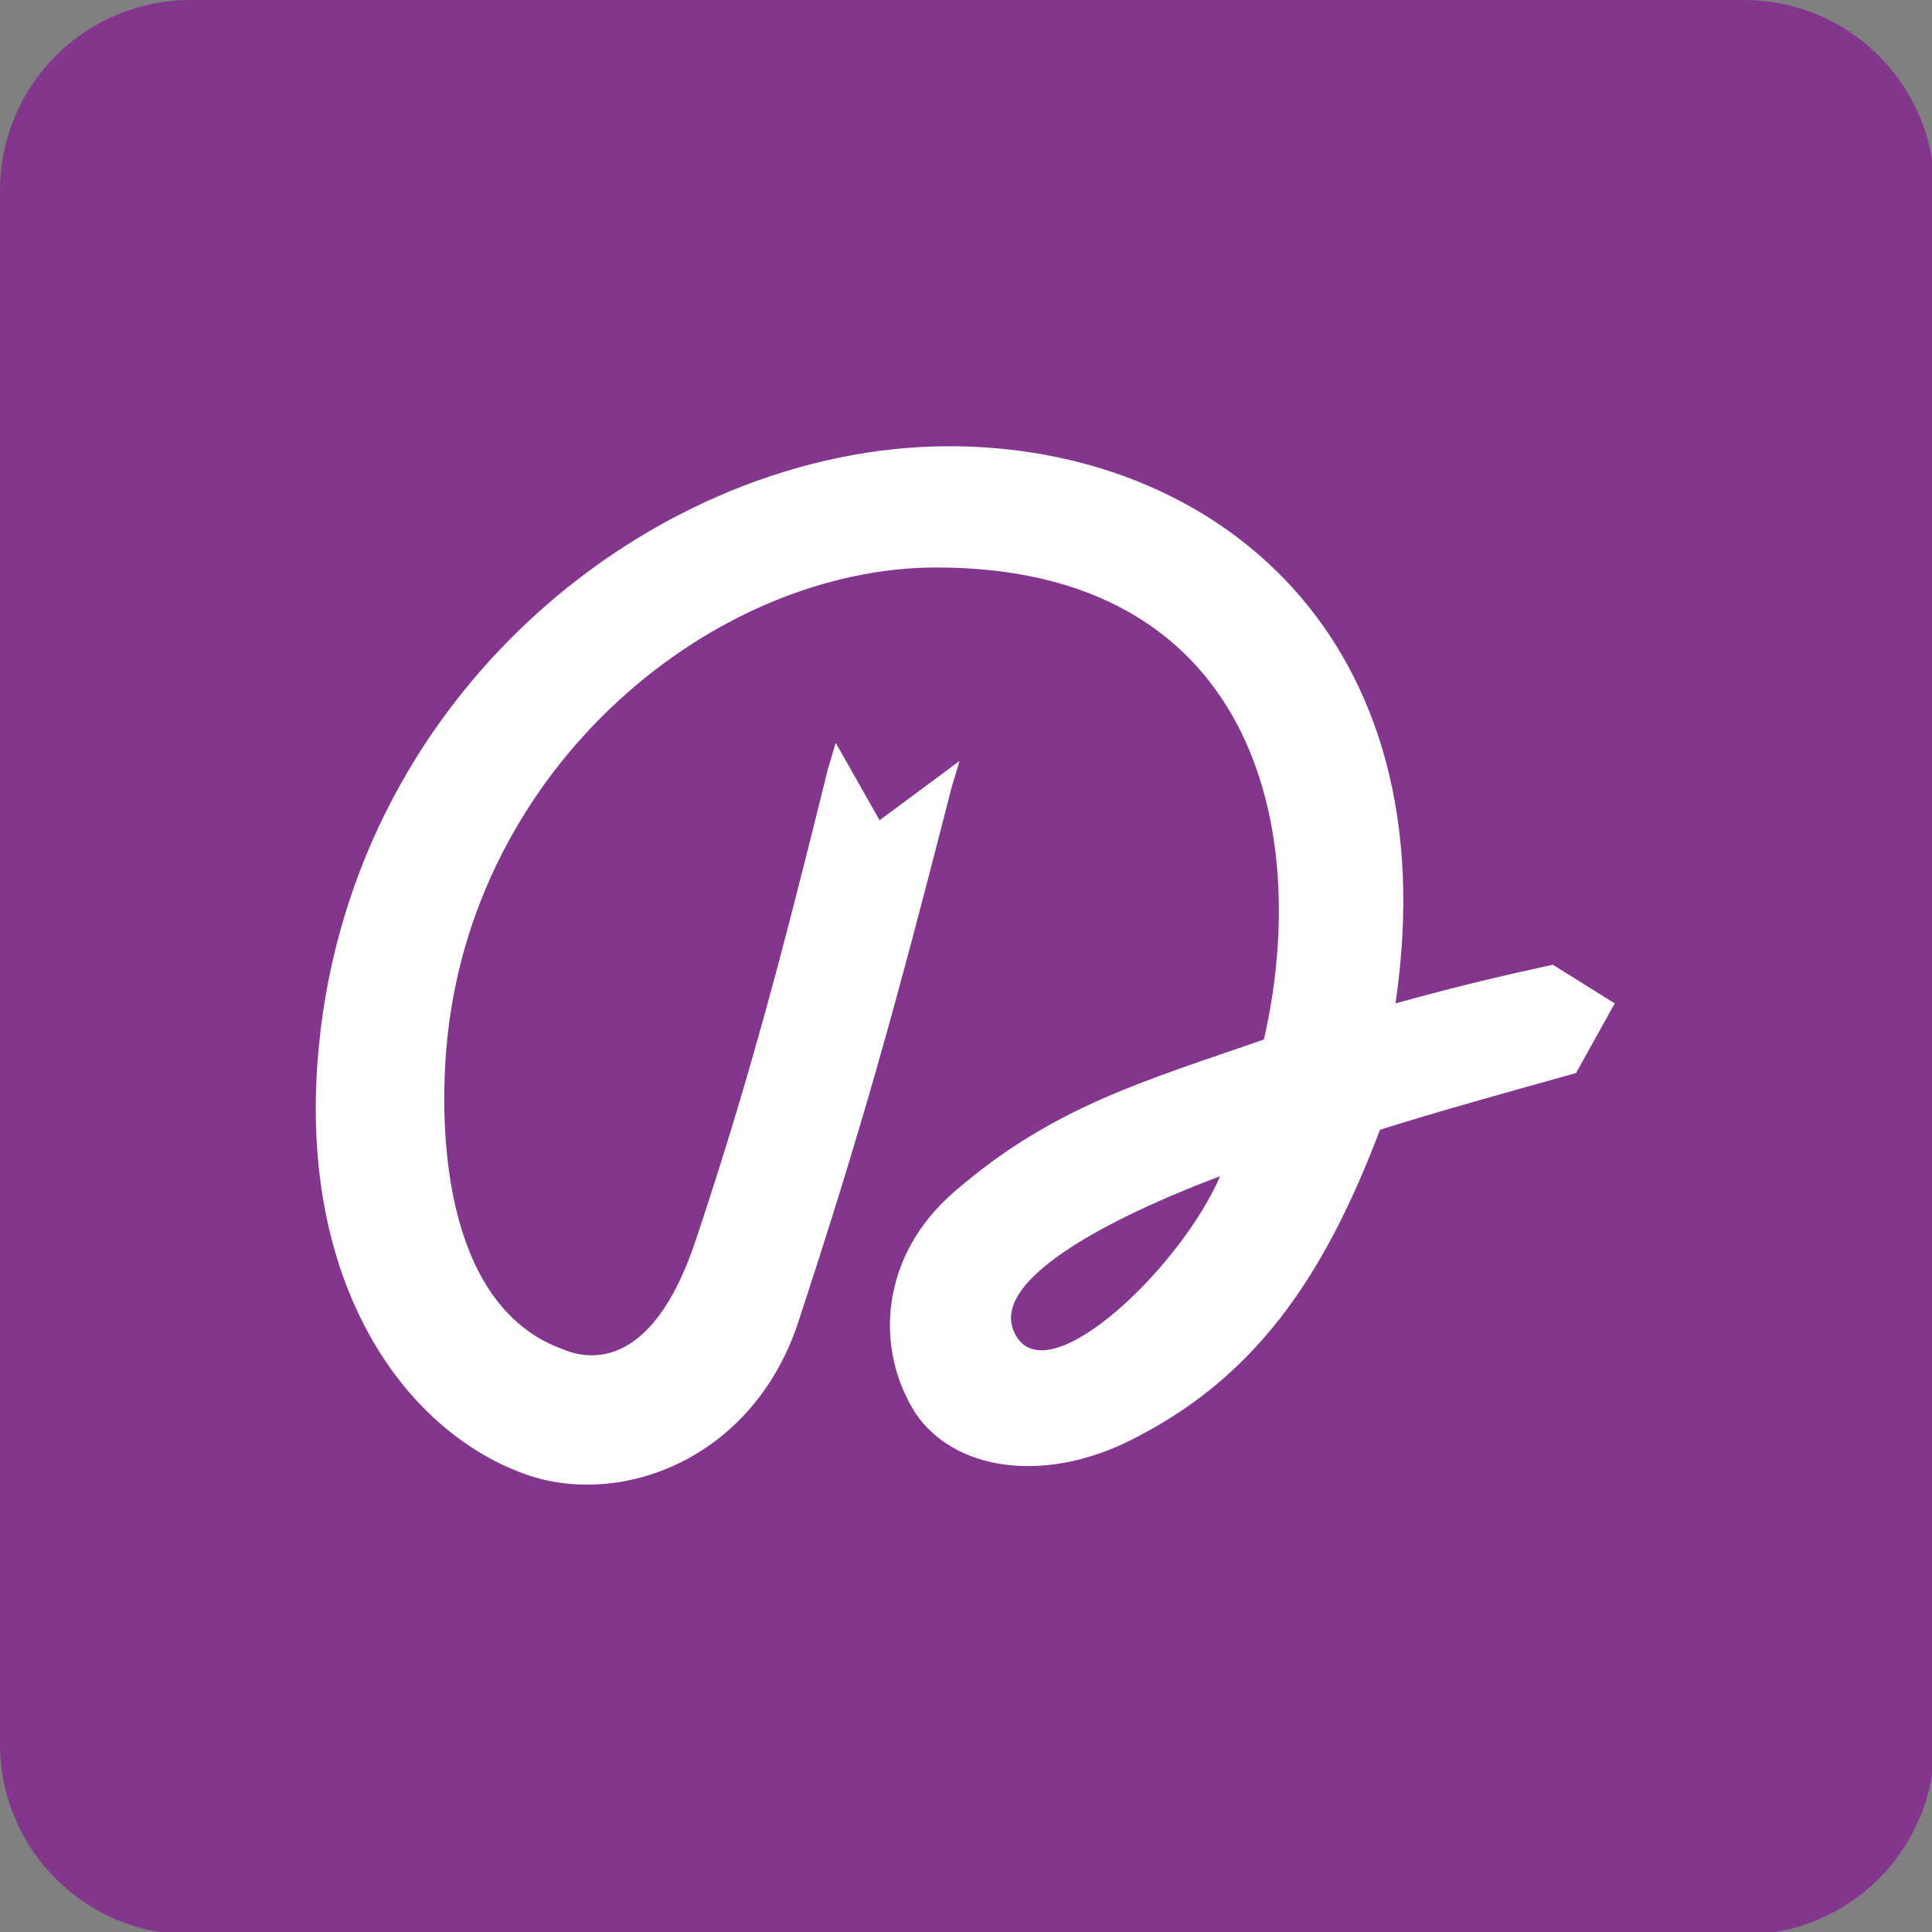
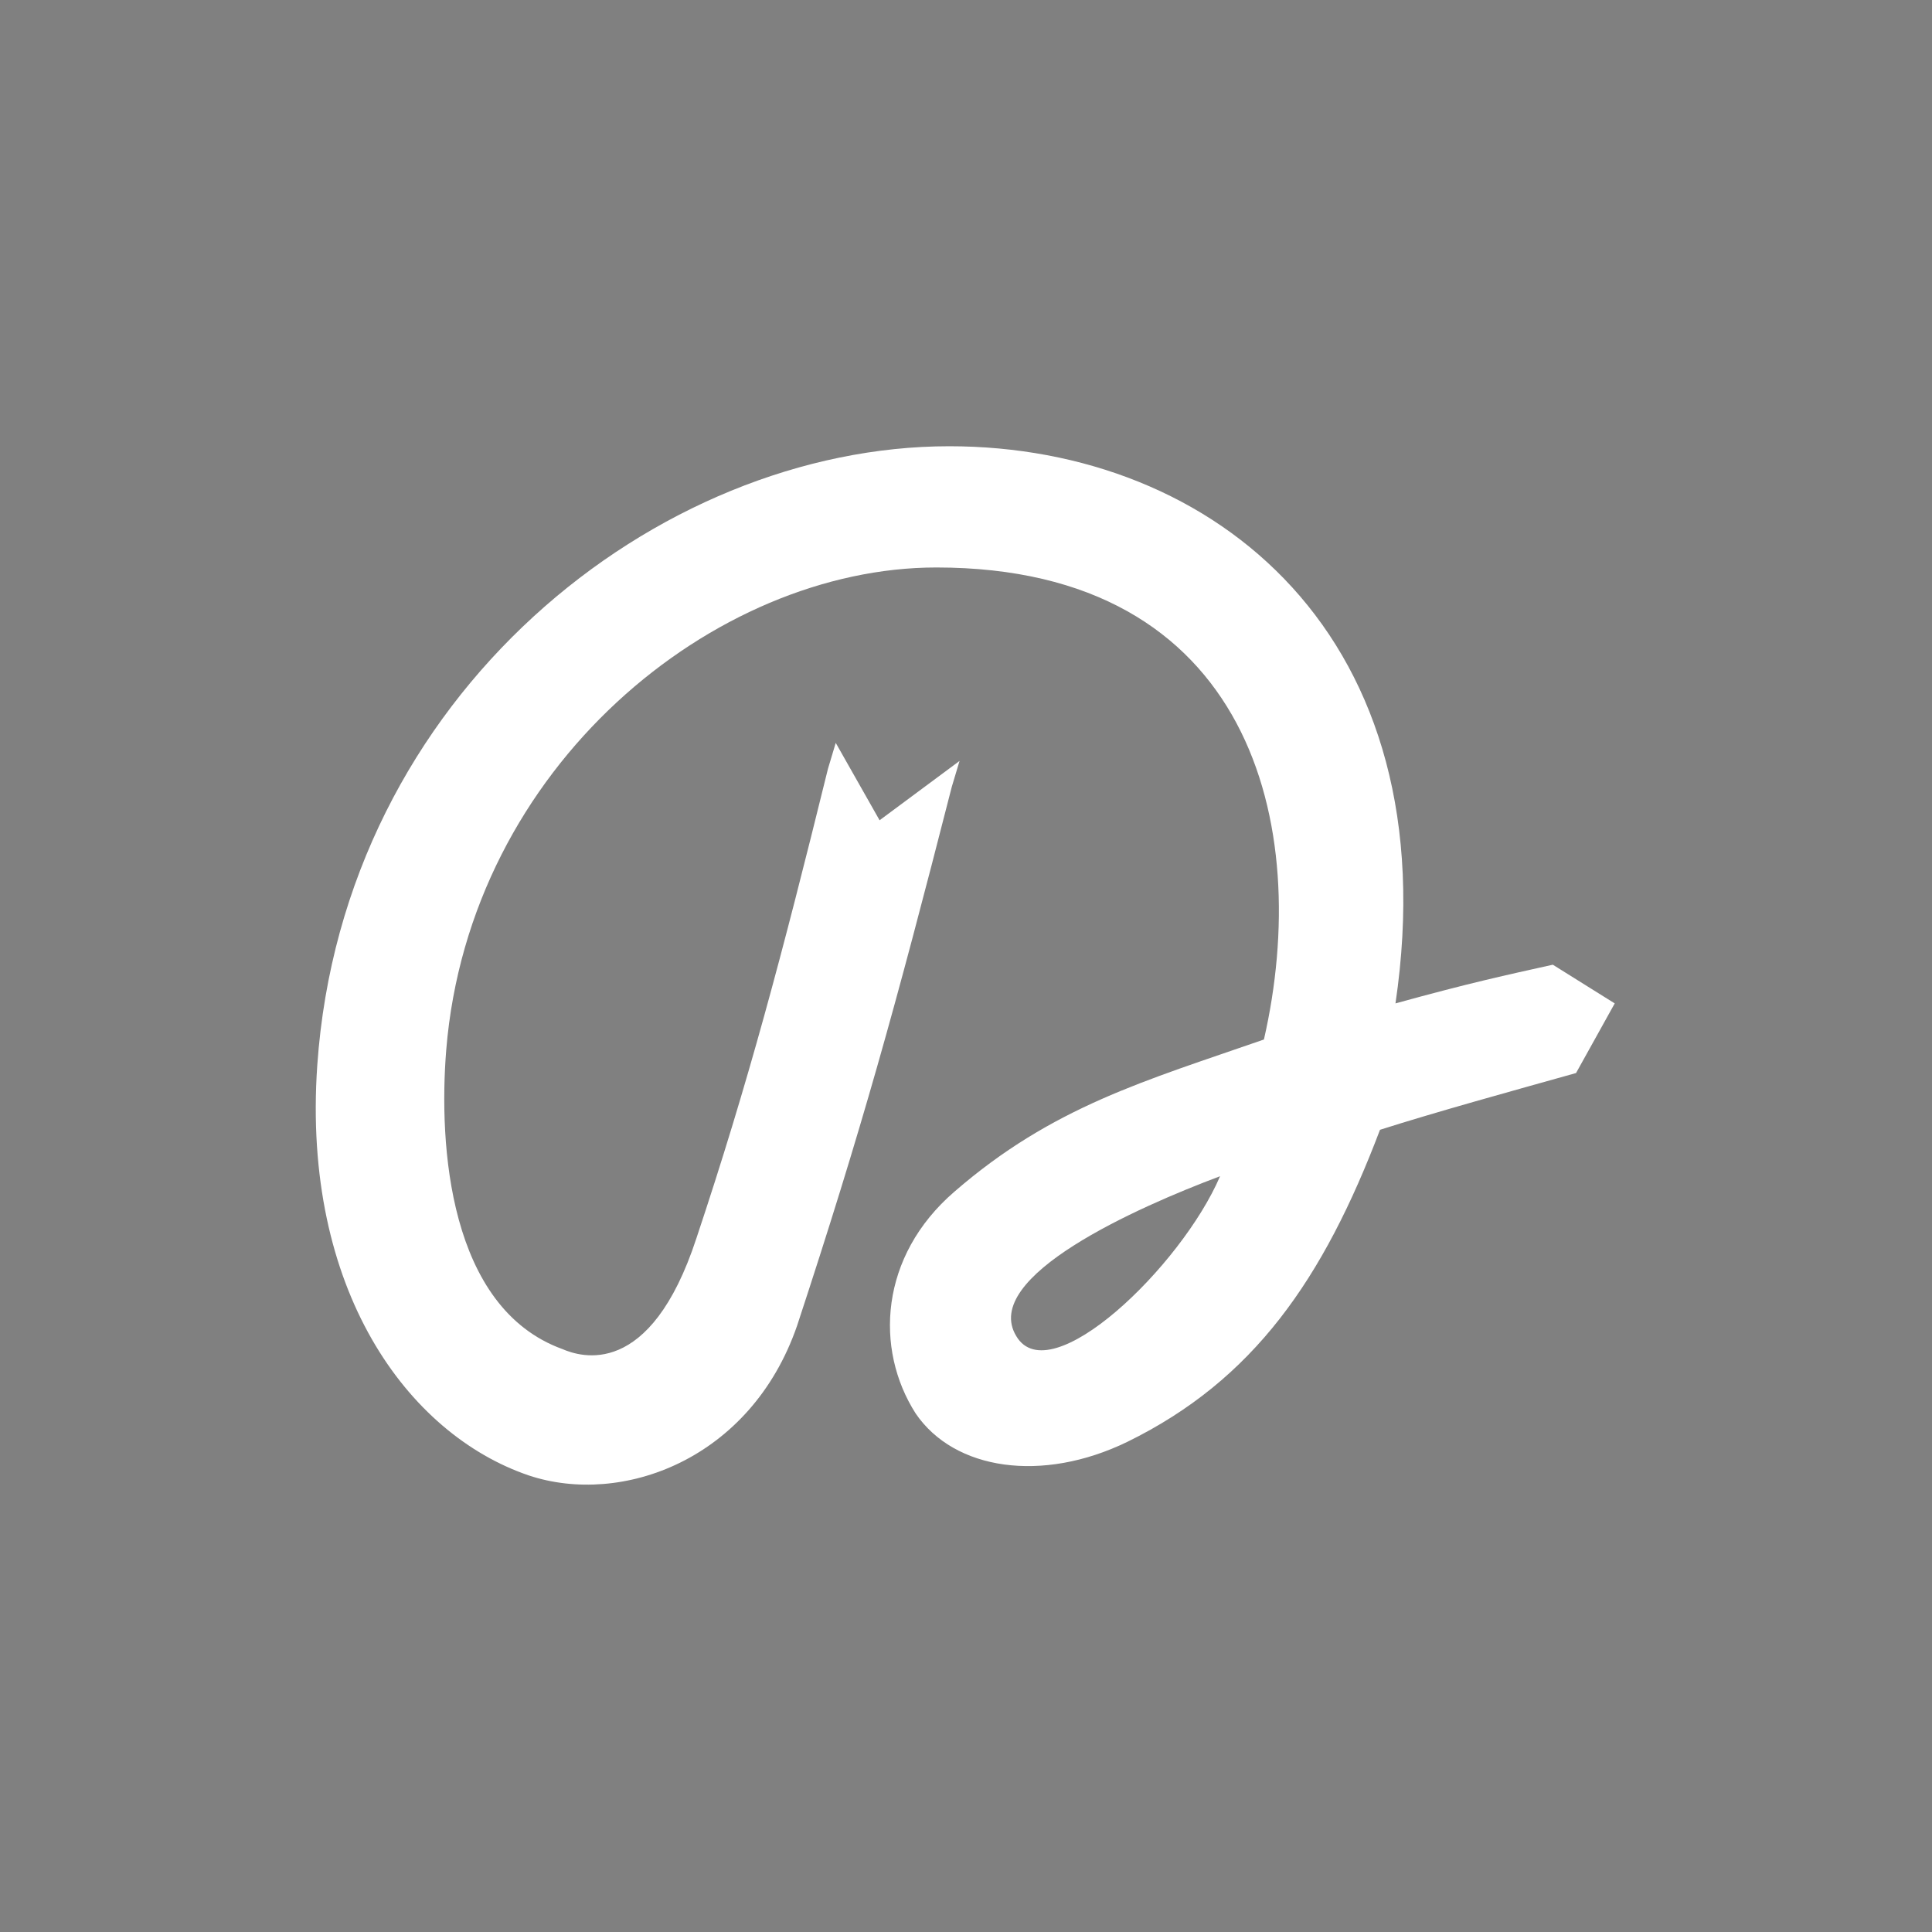
<svg xmlns="http://www.w3.org/2000/svg" version="1.1" id="Calque_1" x="0px" y="0px" viewBox="0 0 74.9 74.9" style="enable-background:new 0 0 74.9 74.9;" xml:space="preserve">
  <rect x="0" y="0" width="74.9" height="74.9" fill="#808080" stroke="none" />
  <style type="text/css">
	.st0{fill:#82368C;}
	.st1{fill:#FFFFFF;}
</style>
  <g id="Calque_2_00000161599625466944431540000003548910155272169874_">
    <g id="Calque_1-2">
-       <path class="st0" d="M7.4,0h60.2C71.7,0,75,3.3,75,7.4v60.2c0,4.1-3.3,7.4-7.4,7.4H7.4C3.3,75,0,71.7,0,67.6V7.4    C0,3.3,3.3,0,7.4,0z" />
      <path class="st1" d="M62.6,38.9l-2.4-1.5l0,0c-1.8,0.4-3.2,0.7-6.1,1.5c2.1-14.2-7-21.6-17.3-21.6c-11.3,0-23.5,9.6-24.5,24    c-0.6,8.7,3.5,14.3,8.2,15.9c3.6,1.2,8.6-0.6,10.4-5.8c2.5-7.6,3.8-12.3,6-20.9l0.3-1l-3.1,2.3l-1.7-3l-0.3,1    C30.3,37.1,29,42,27,48c-1.8,5.5-4.5,4.6-5.2,4.3c-4.4-1.6-4.8-7.9-4.5-11.6c0.9-11,10.4-18.7,19-18.7c12.2,0,14.6,10,12.7,18.3    c-4.6,1.6-8.2,2.6-12,5.9c-2.9,2.5-3.1,6.1-1.5,8.6c1.5,2.2,4.9,2.7,8.2,1.1c4.9-2.4,7.6-6.3,9.8-12.1c2.2-0.7,5.1-1.5,7.6-2.2    l0,0L62.6,38.9z M39.4,51.8c-1.4-2.3,4.7-5,7.9-6.2C45.8,49.1,40.7,54,39.4,51.8z" />
    </g>
  </g>
</svg>